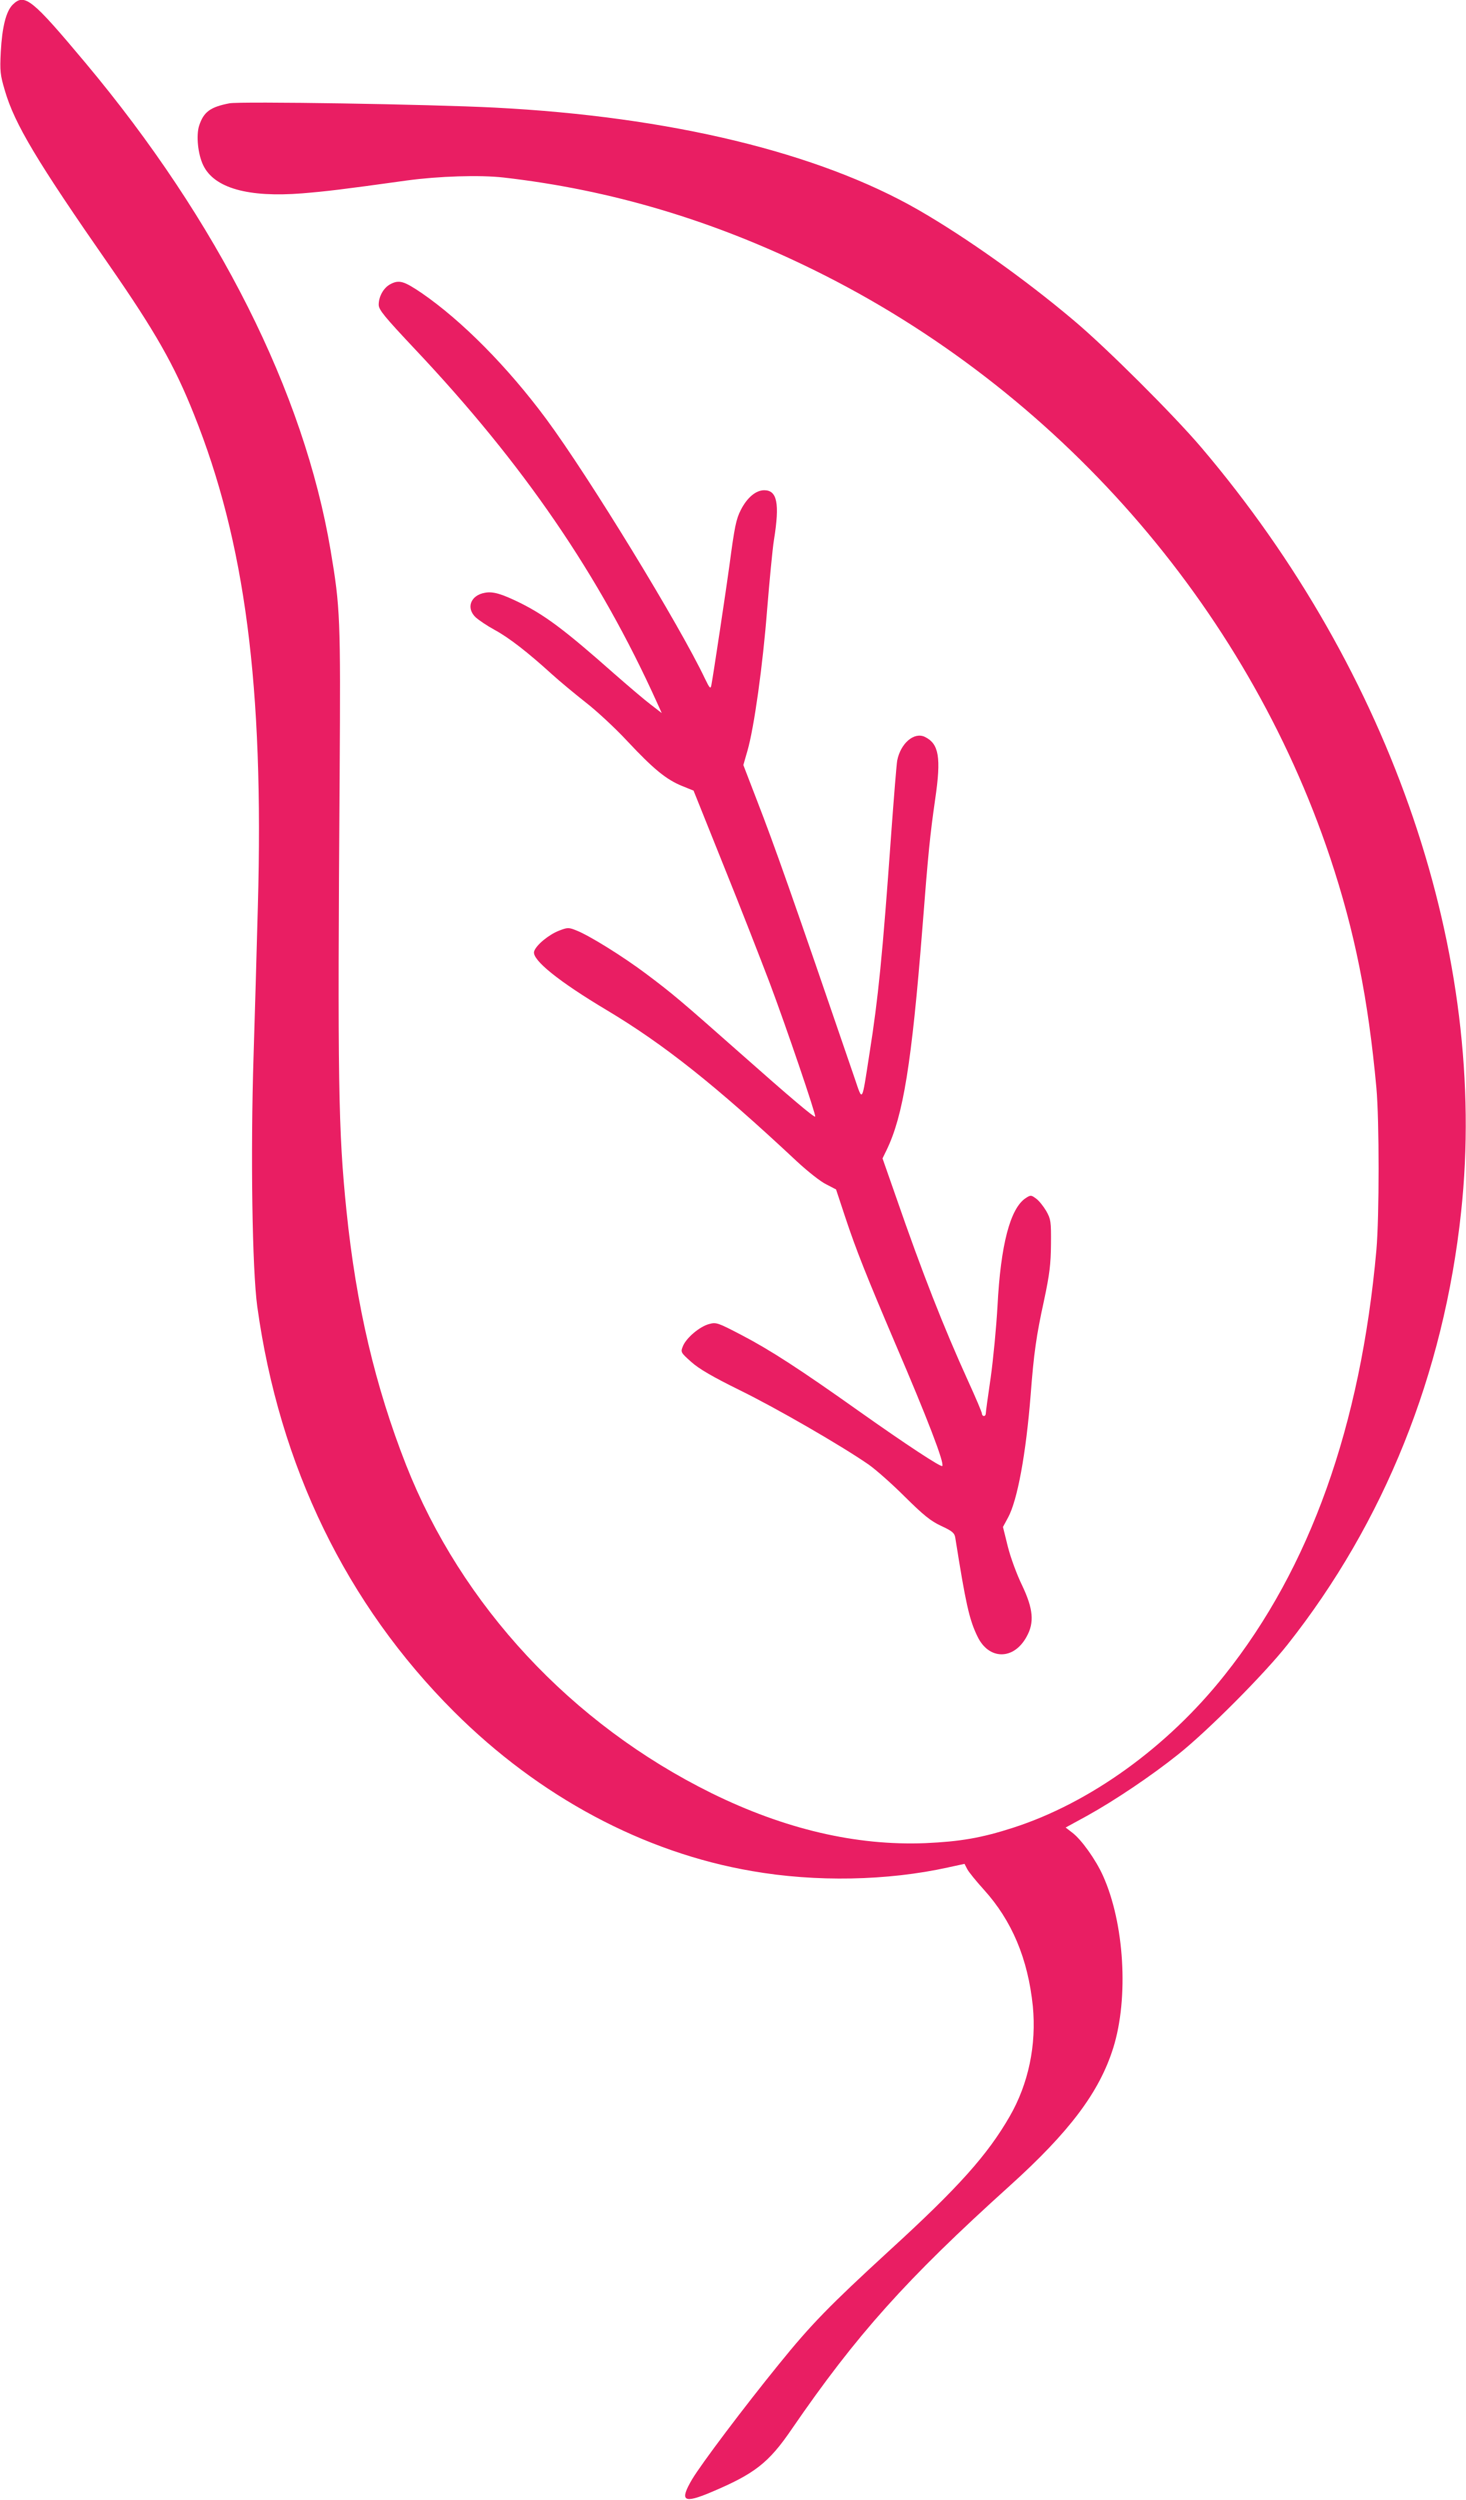
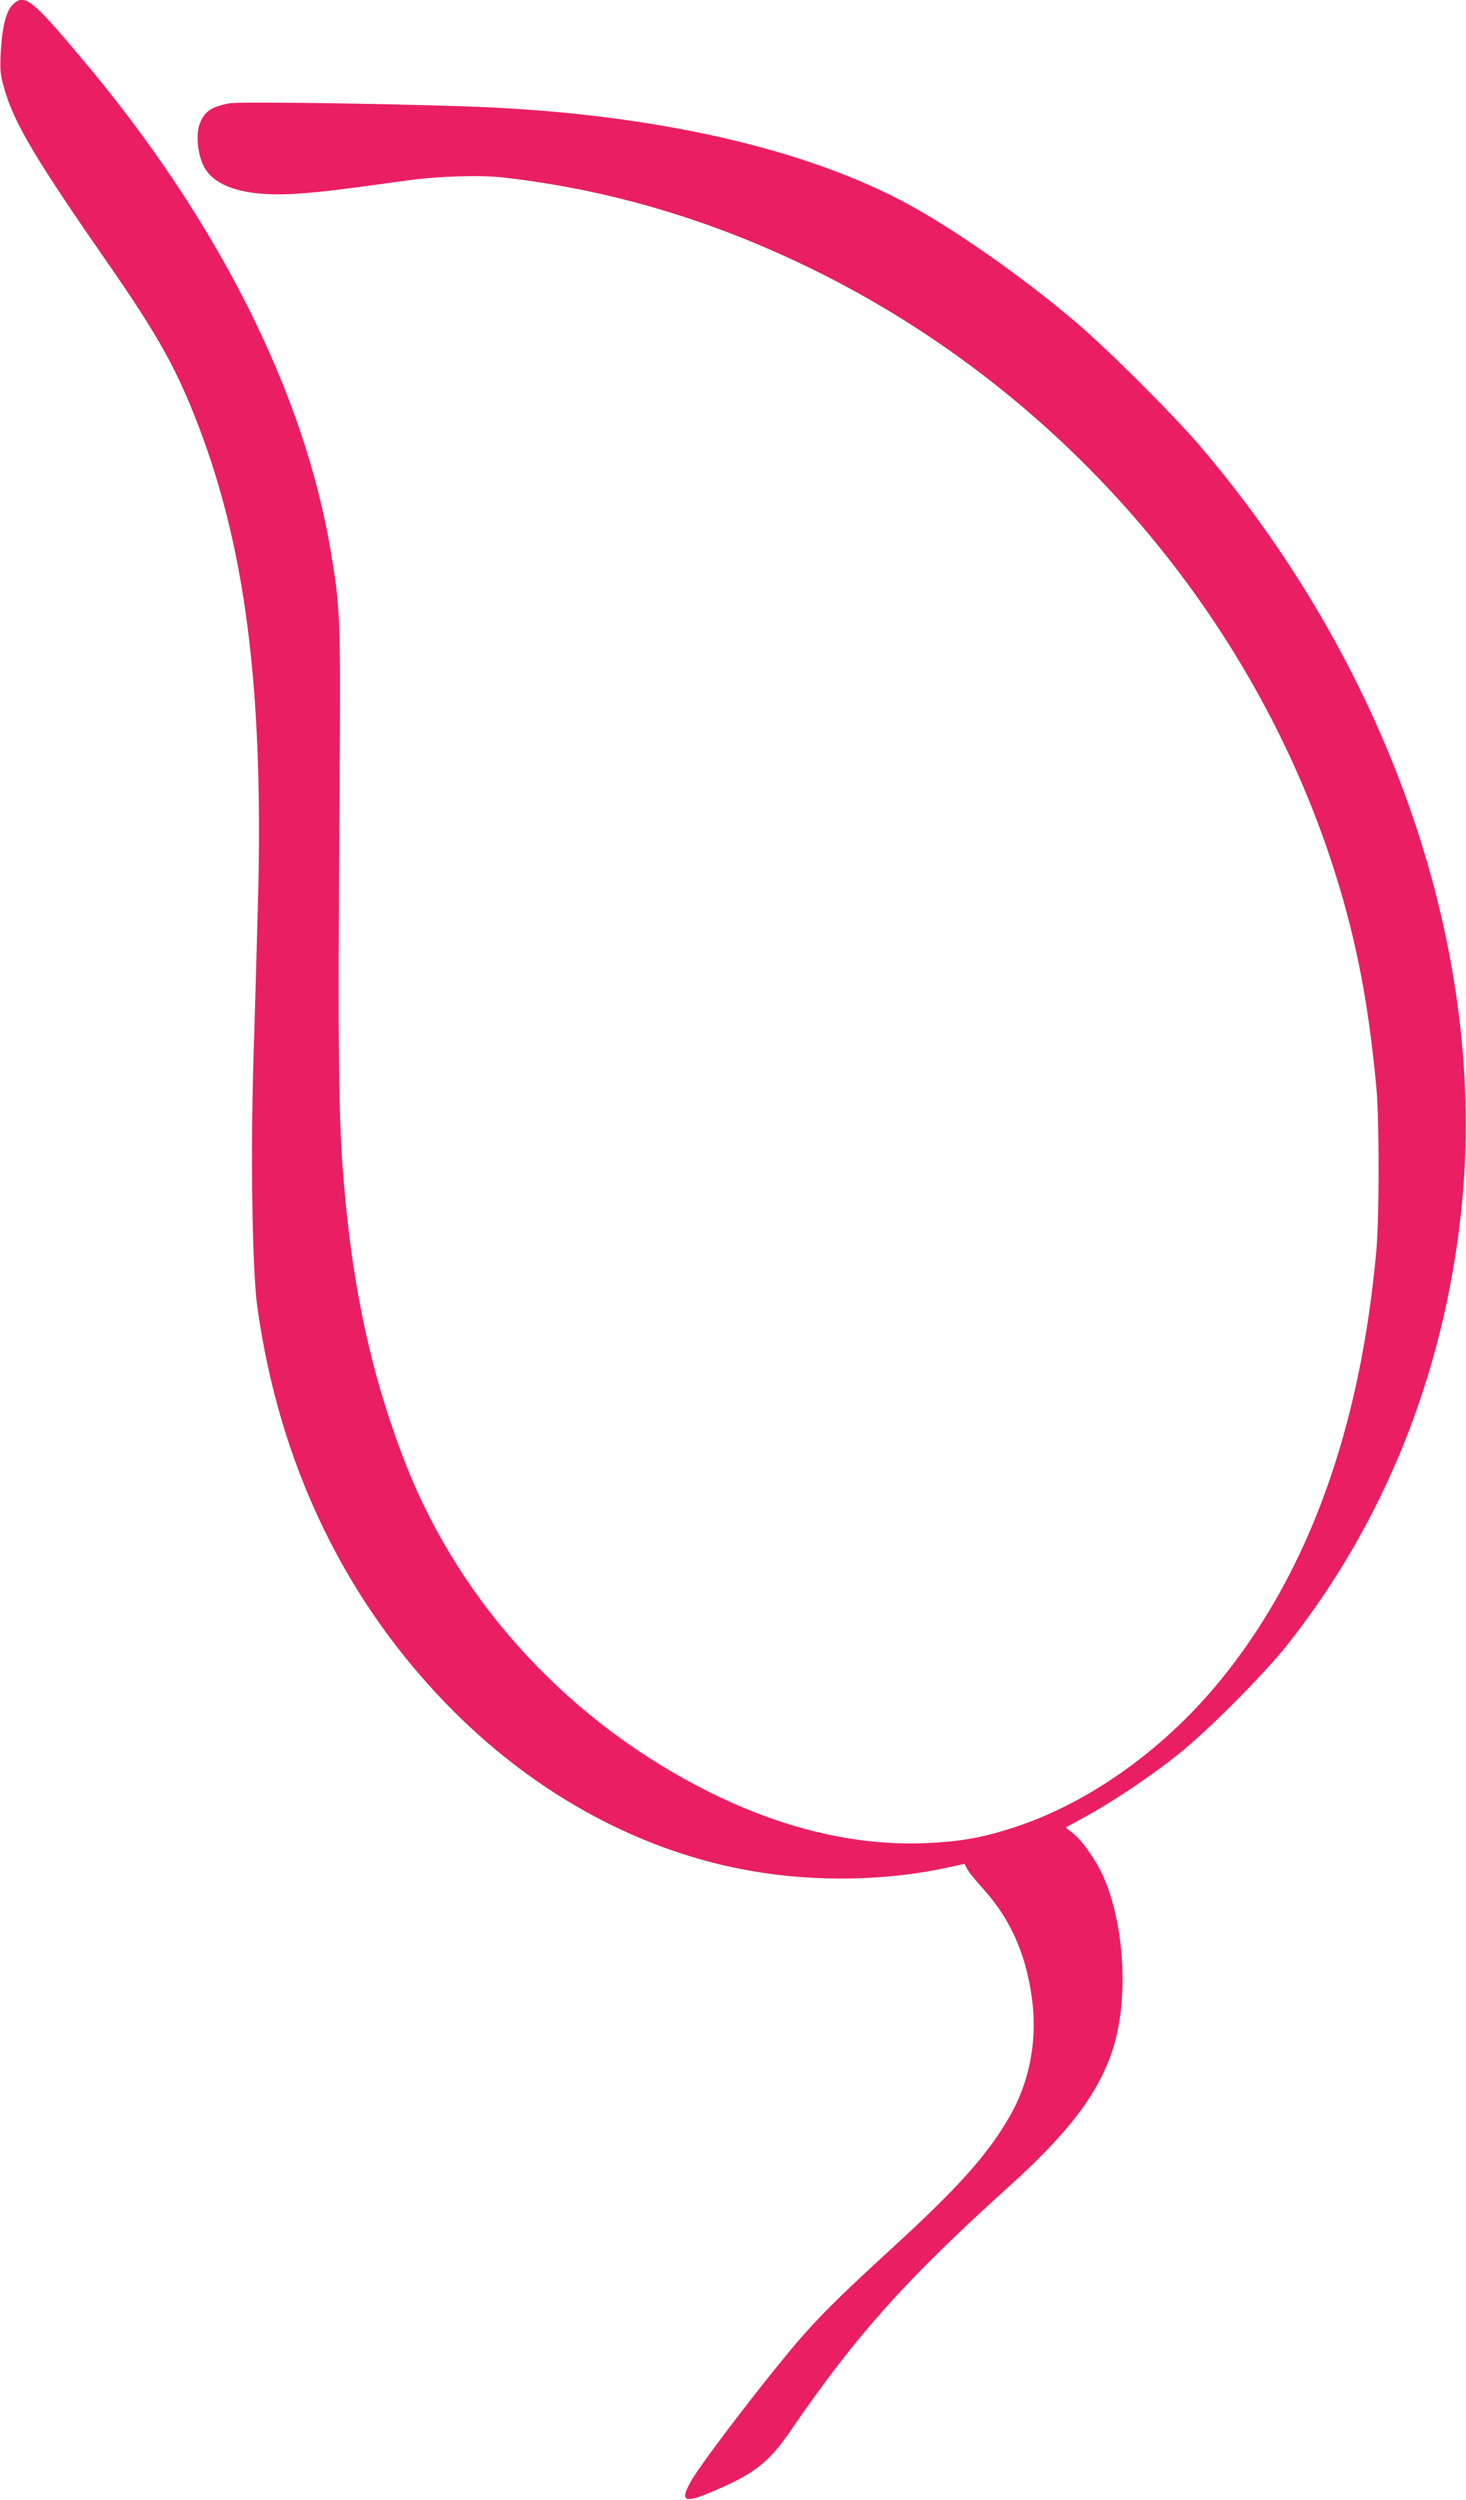
<svg xmlns="http://www.w3.org/2000/svg" version="1.0" width="751pt" height="1280pt" viewBox="0 0 751 1280" preserveAspectRatio="xMidYMid meet">
  <g transform="translate(0,1280) scale(0.1,-0.1)" fill="#e91e63" stroke="none">
    <path d="M65 12776 c-34 -34 -54 -114 -61 -241 -5 -100 -3 -118 21 -199 50 -171 163 -360 536 -896 233 -336 332 -509 432 -760 263 -655 359 -1394 328 -2518 -6 -229 -16 -574 -22 -767 -16 -500 -7 -1097 19 -1285 113 -817 457 -1524 1008 -2074 436 -435 971 -721 1527 -816 326 -57 694 -50 1005 19 l83 18 14 -27 c7 -14 46 -62 85 -105 144 -159 226 -354 251 -597 19 -198 -22 -396 -118 -563 -114 -198 -262 -364 -618 -689 -307 -282 -399 -376 -565 -581 -182 -224 -398 -511 -445 -590 -65 -111 -44 -125 98 -65 223 94 295 150 413 323 331 482 586 767 1116 1245 307 277 460 480 531 707 80 256 57 639 -53 882 -37 82 -110 184 -156 219 l-35 27 108 59 c143 79 333 207 468 315 150 119 441 411 561 563 495 626 800 1384 889 2215 141 1312 -352 2762 -1331 3914 -144 169 -487 511 -654 651 -250 211 -552 425 -795 565 -512 294 -1272 478 -2170 524 -326 17 -1304 33 -1360 22 -98 -19 -132 -44 -155 -115 -16 -50 -6 -146 21 -202 56 -117 230 -166 507 -144 121 10 200 19 537 66 162 22 373 29 495 15 551 -63 1076 -220 1595 -476 1239 -611 2207 -1714 2639 -3006 126 -378 195 -723 237 -1179 15 -165 15 -660 0 -830 -81 -902 -340 -1628 -778 -2177 -292 -368 -689 -654 -1083 -781 -161 -52 -271 -71 -450 -79 -355 -14 -721 72 -1095 256 -717 354 -1281 960 -1565 1681 -158 403 -255 814 -305 1300 -42 412 -46 653 -35 2235 5 804 3 853 -46 1145 -136 811 -577 1687 -1257 2499 -274 327 -311 357 -372 297z" />
-     <path d="M1998 11344 c-33 -18 -58 -62 -58 -104 0 -26 28 -60 186 -228 555 -588 944 -1155 1240 -1810 l24 -53 -57 44 c-32 24 -116 96 -187 158 -251 222 -351 297 -481 362 -96 47 -140 60 -181 52 -74 -13 -98 -79 -46 -127 15 -13 57 -42 94 -62 76 -41 173 -117 293 -226 44 -40 123 -105 175 -146 52 -40 149 -129 214 -199 135 -144 200 -197 282 -230 l57 -23 154 -384 c85 -210 190 -480 235 -598 84 -223 240 -681 234 -687 -5 -6 -128 98 -381 322 -310 274 -348 306 -481 406 -122 92 -295 199 -361 225 -40 16 -45 16 -89 -1 -54 -21 -119 -75 -128 -107 -11 -43 128 -154 369 -298 295 -176 560 -386 978 -777 55 -51 122 -104 150 -117 l50 -26 47 -142 c56 -169 111 -306 255 -644 165 -384 255 -618 242 -630 -7 -7 -184 109 -427 281 -303 215 -456 314 -602 390 -121 63 -129 66 -165 56 -49 -13 -116 -70 -134 -112 -13 -32 -13 -33 42 -82 39 -35 107 -75 249 -145 186 -91 517 -282 659 -380 36 -25 120 -99 186 -165 96 -95 133 -125 187 -150 58 -27 68 -36 72 -62 53 -334 71 -417 113 -503 58 -122 186 -123 252 -2 41 73 34 143 -23 263 -26 53 -59 142 -73 198 l-25 101 26 48 c48 88 92 326 116 630 16 211 29 302 68 480 29 136 35 187 36 290 1 116 -1 128 -24 169 -14 24 -37 53 -52 64 -26 19 -28 19 -53 3 -80 -52 -129 -240 -145 -553 -6 -108 -22 -274 -35 -367 -14 -94 -25 -176 -25 -183 0 -7 -4 -13 -10 -13 -5 0 -10 6 -10 13 0 6 -32 82 -71 167 -125 275 -233 549 -369 942 l-69 197 21 43 c85 176 128 441 183 1133 30 387 39 477 66 665 31 212 19 282 -53 317 -55 27 -125 -33 -142 -122 -3 -16 -17 -187 -31 -380 -44 -616 -66 -837 -111 -1120 -40 -258 -34 -248 -76 -125 -323 943 -409 1187 -503 1429 l-67 174 21 73 c34 117 79 439 101 725 12 145 27 306 35 356 30 186 16 253 -50 253 -43 0 -88 -38 -120 -101 -24 -47 -32 -85 -59 -289 -14 -104 -83 -563 -92 -609 -4 -20 -9 -15 -33 35 -130 274 -594 1033 -813 1329 -198 267 -431 502 -637 644 -93 63 -117 70 -163 45z" />
  </g>
</svg>